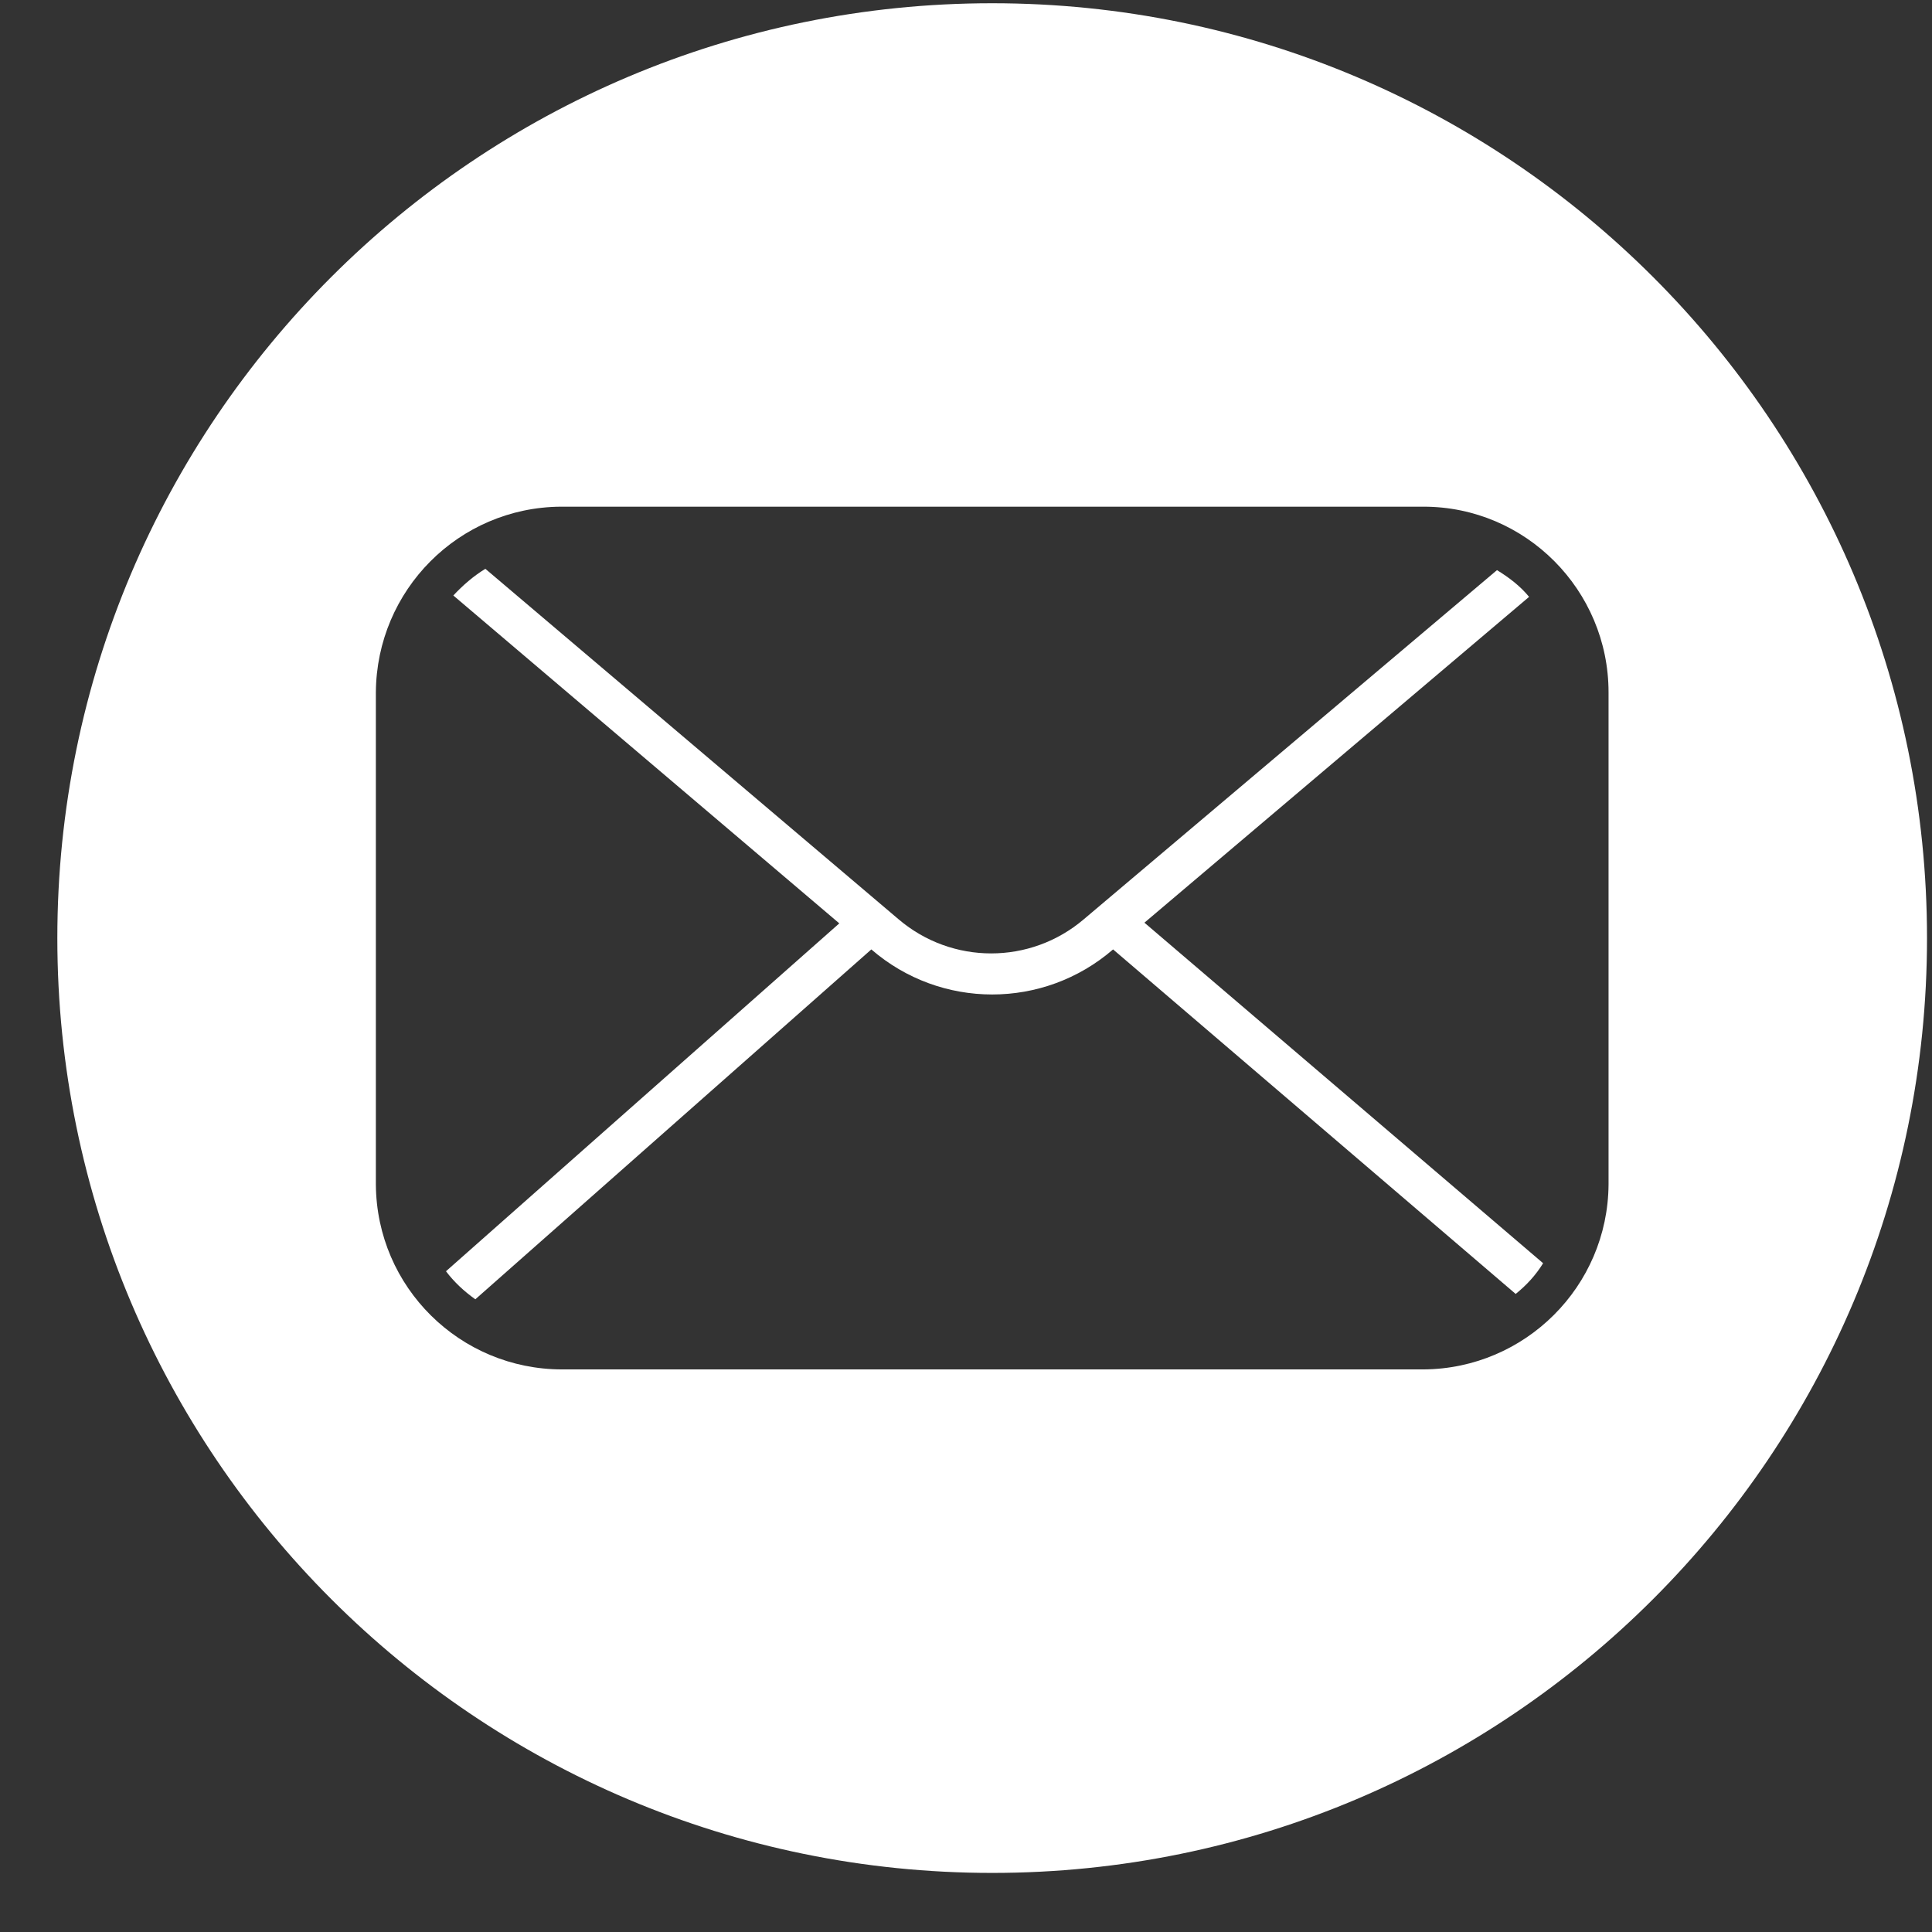
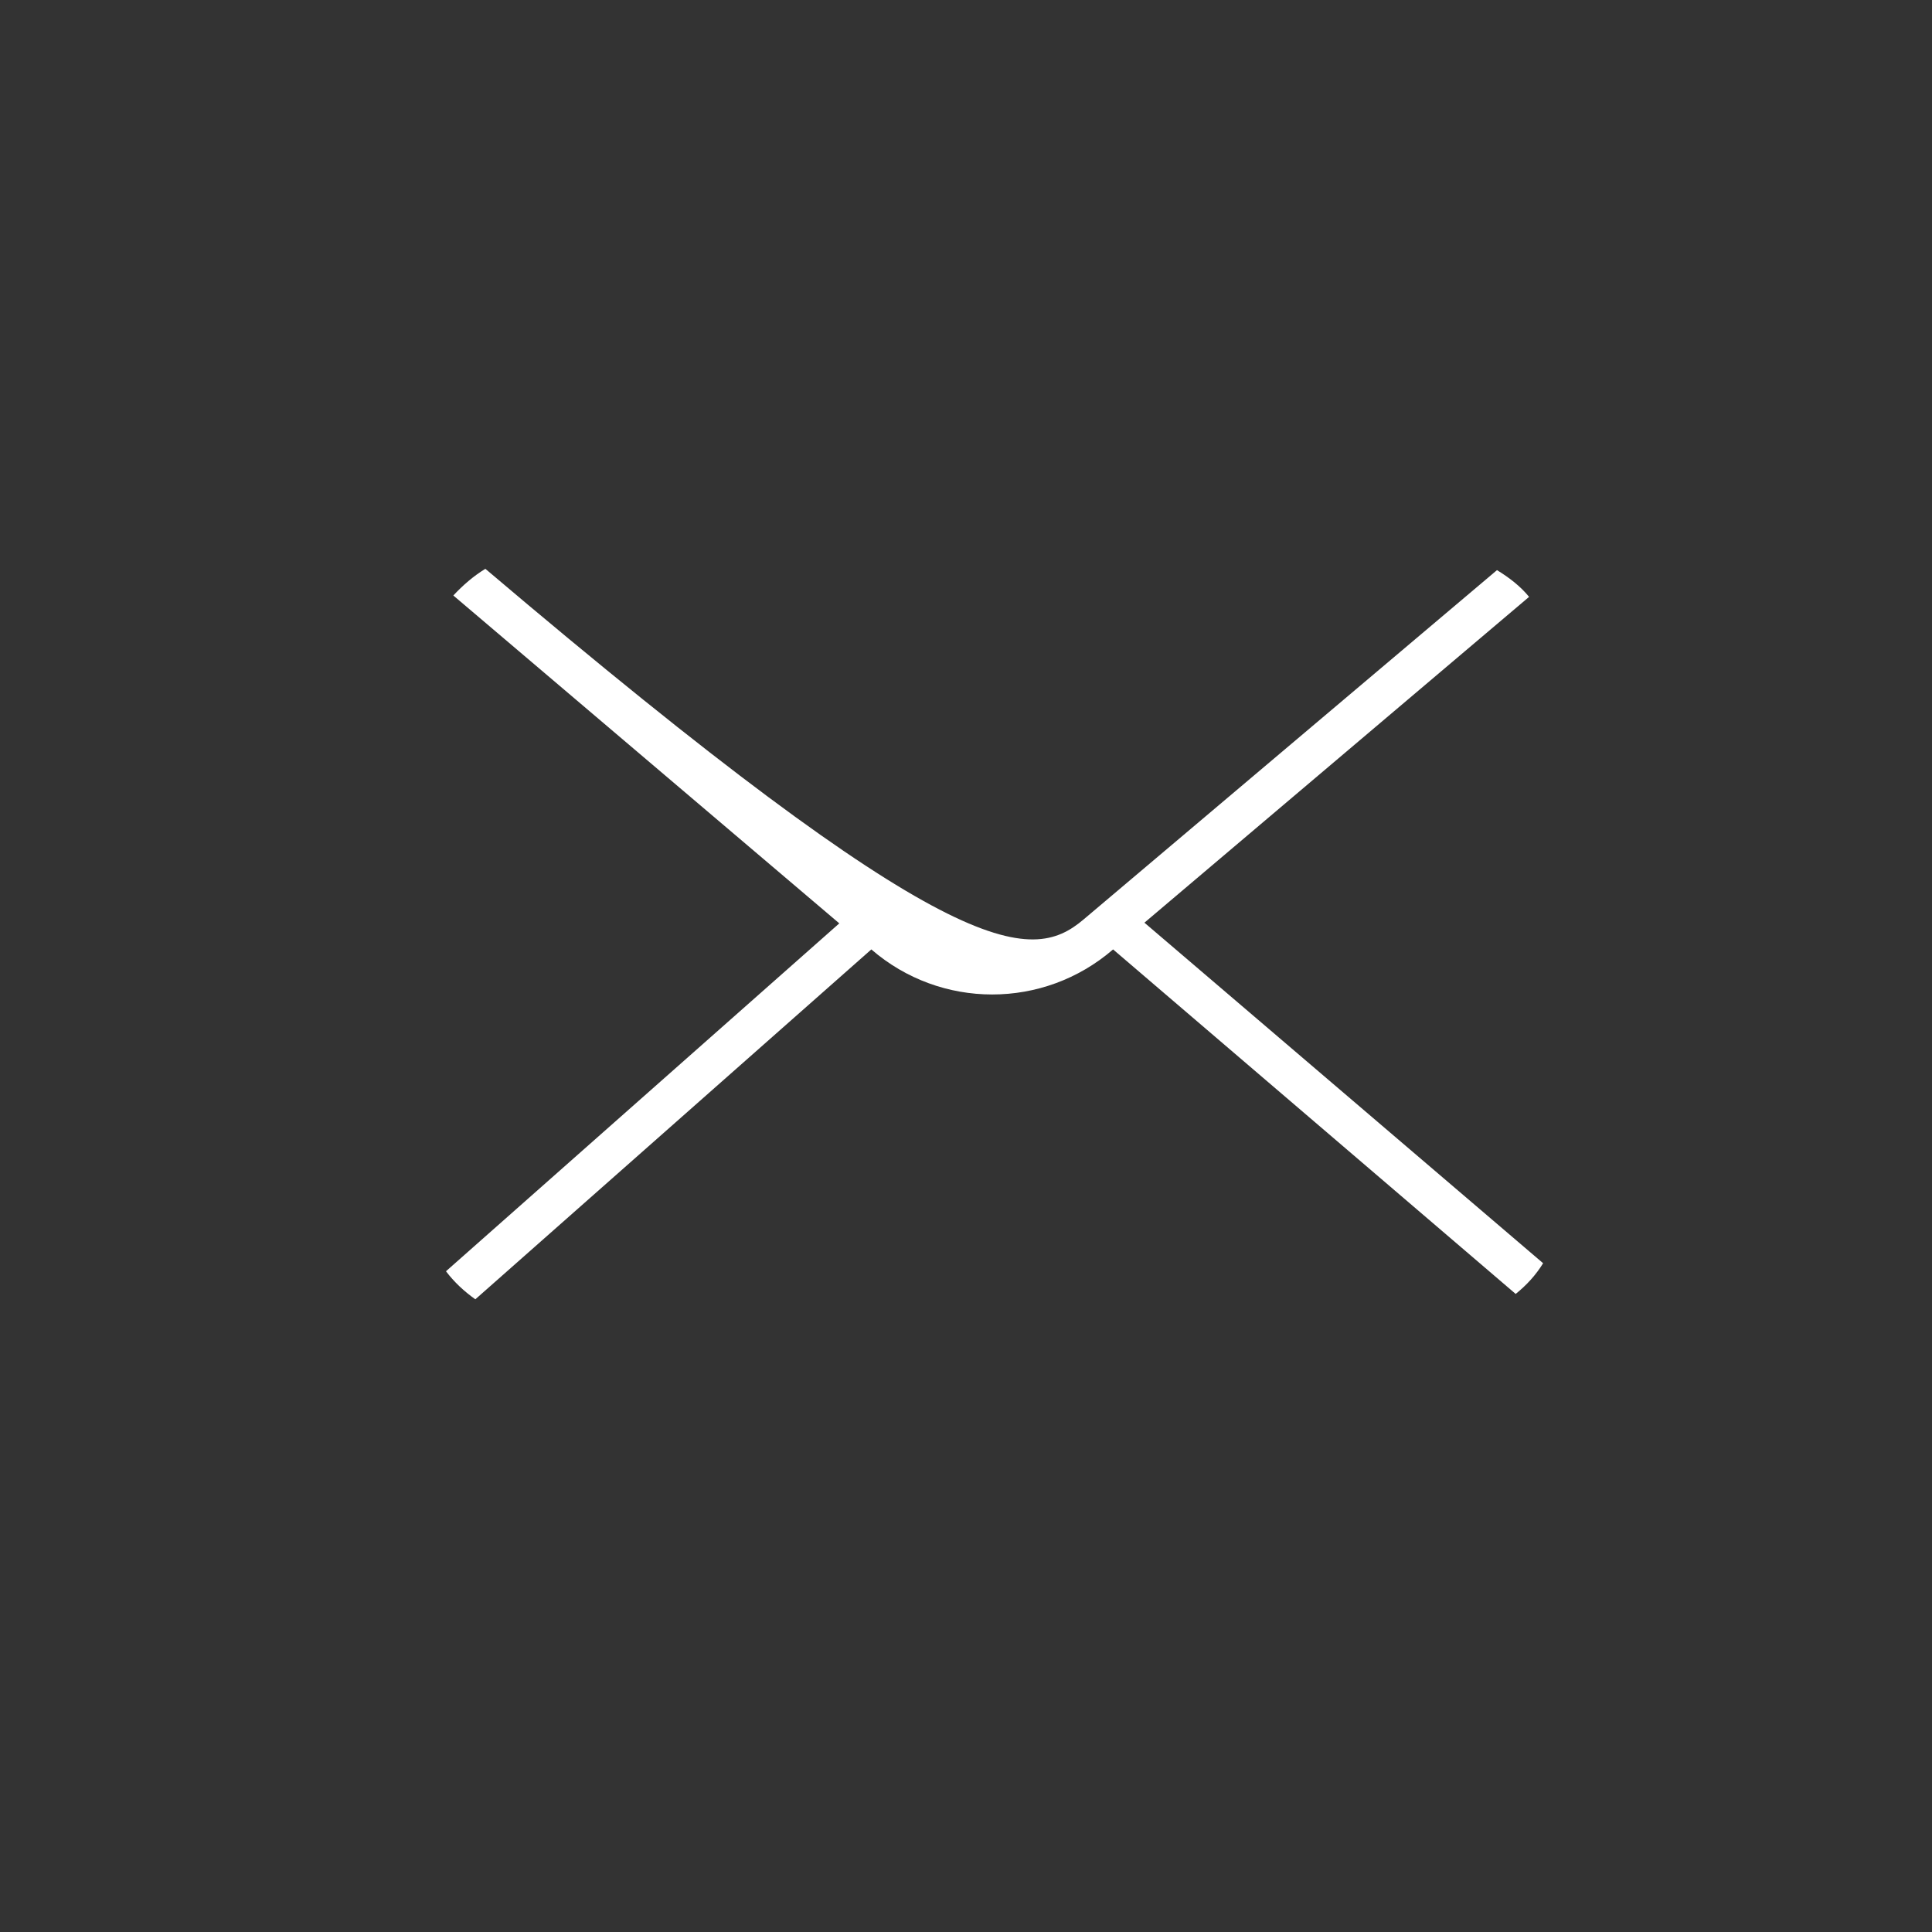
<svg xmlns="http://www.w3.org/2000/svg" width="31" height="31" viewBox="0 0 31 31" fill="none">
  <rect x="0" y="0" width="31" height="31" fill="#333333" stroke="none" />
-   <path d="M18.363 14.805L24.76 20.269C24.642 20.462 24.492 20.623 24.32 20.762L17.86 15.234C16.745 16.198 15.095 16.198 13.981 15.234L7.627 20.848C7.445 20.719 7.285 20.569 7.156 20.398L13.467 14.816L7.274 9.555C7.424 9.394 7.595 9.244 7.788 9.127L14.42 14.752C15.277 15.48 16.531 15.48 17.388 14.752L24.02 9.148C24.213 9.266 24.395 9.405 24.535 9.577L18.363 14.805Z" fill="white" />
-   <path d="M15.92 0.052C7.638 0.052 0.92 6.769 0.92 15.052C0.92 23.334 7.638 30.052 15.92 30.052C24.202 30.052 30.92 23.334 30.92 15.052C30.92 6.769 24.202 0.052 15.92 0.052ZM25.81 19.005C25.799 20.644 24.47 21.962 22.842 21.973H9.02C7.381 21.973 6.042 20.655 6.031 19.005V11.109C6.042 9.469 7.36 8.141 8.999 8.13H22.842C24.481 8.13 25.81 9.469 25.81 11.109V19.005Z" fill="white" />
+   <path d="M18.363 14.805L24.76 20.269C24.642 20.462 24.492 20.623 24.32 20.762L17.86 15.234C16.745 16.198 15.095 16.198 13.981 15.234L7.627 20.848C7.445 20.719 7.285 20.569 7.156 20.398L13.467 14.816L7.274 9.555C7.424 9.394 7.595 9.244 7.788 9.127C15.277 15.48 16.531 15.48 17.388 14.752L24.02 9.148C24.213 9.266 24.395 9.405 24.535 9.577L18.363 14.805Z" fill="white" />
</svg>